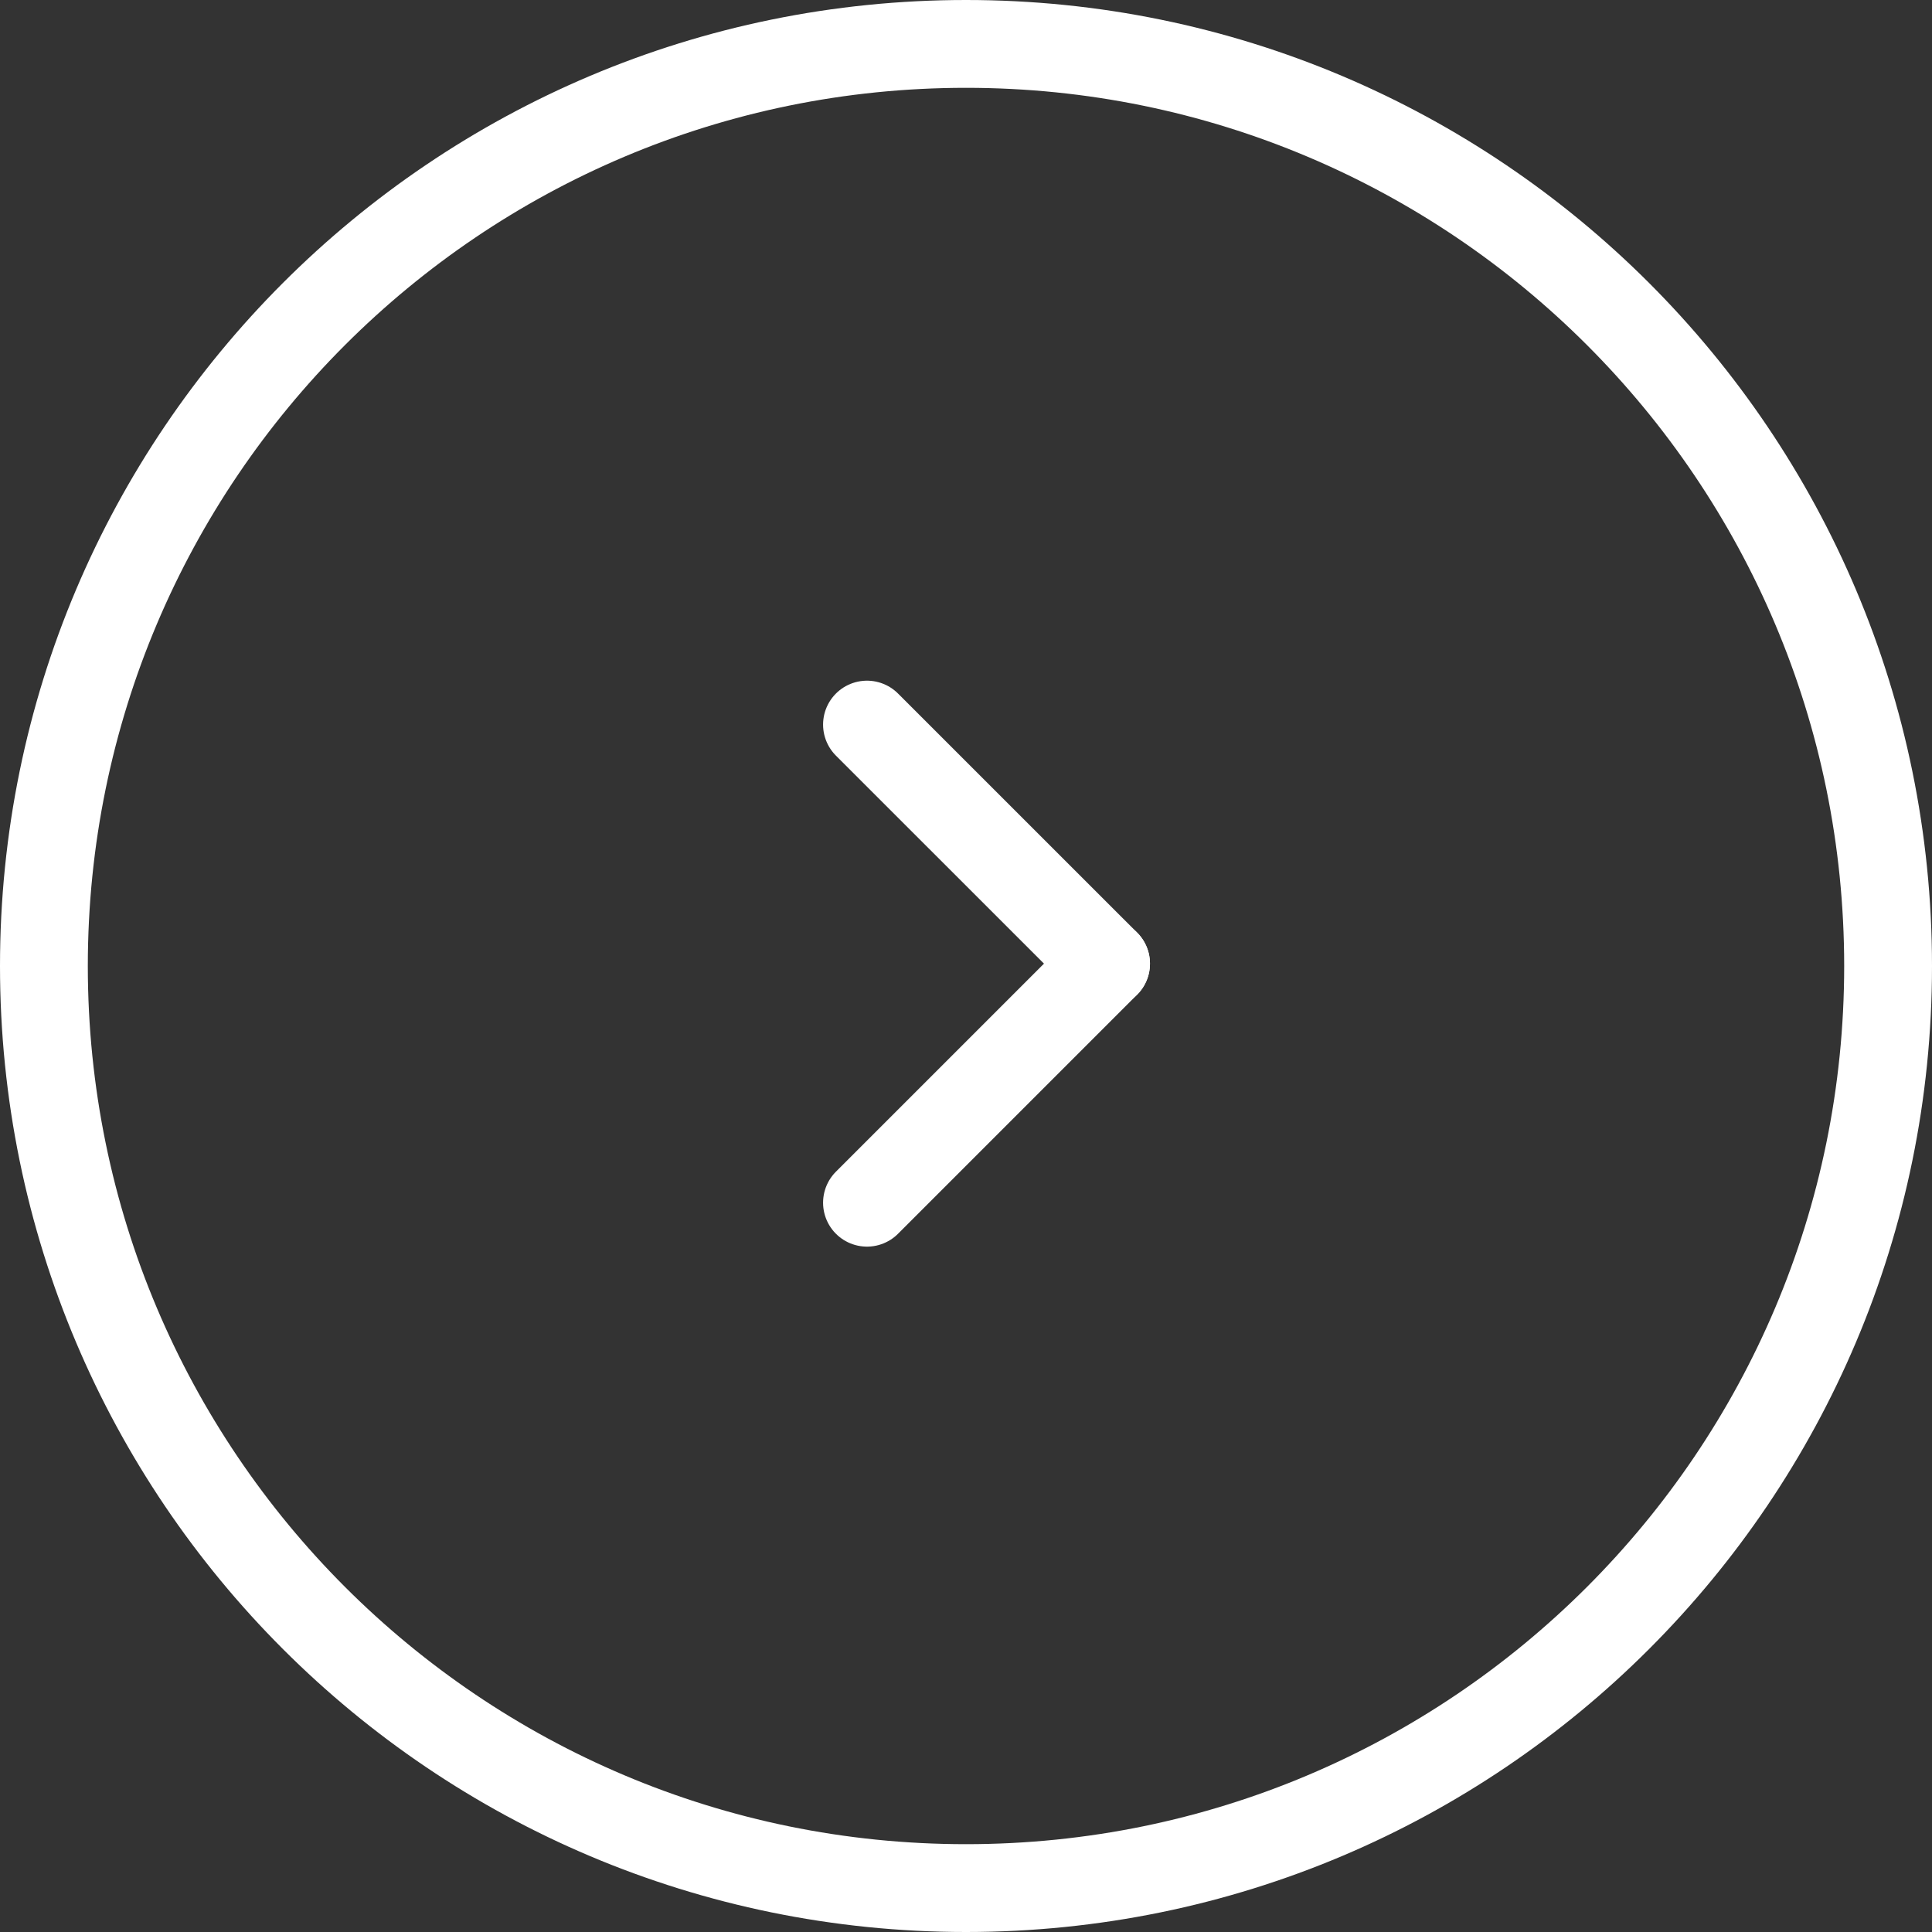
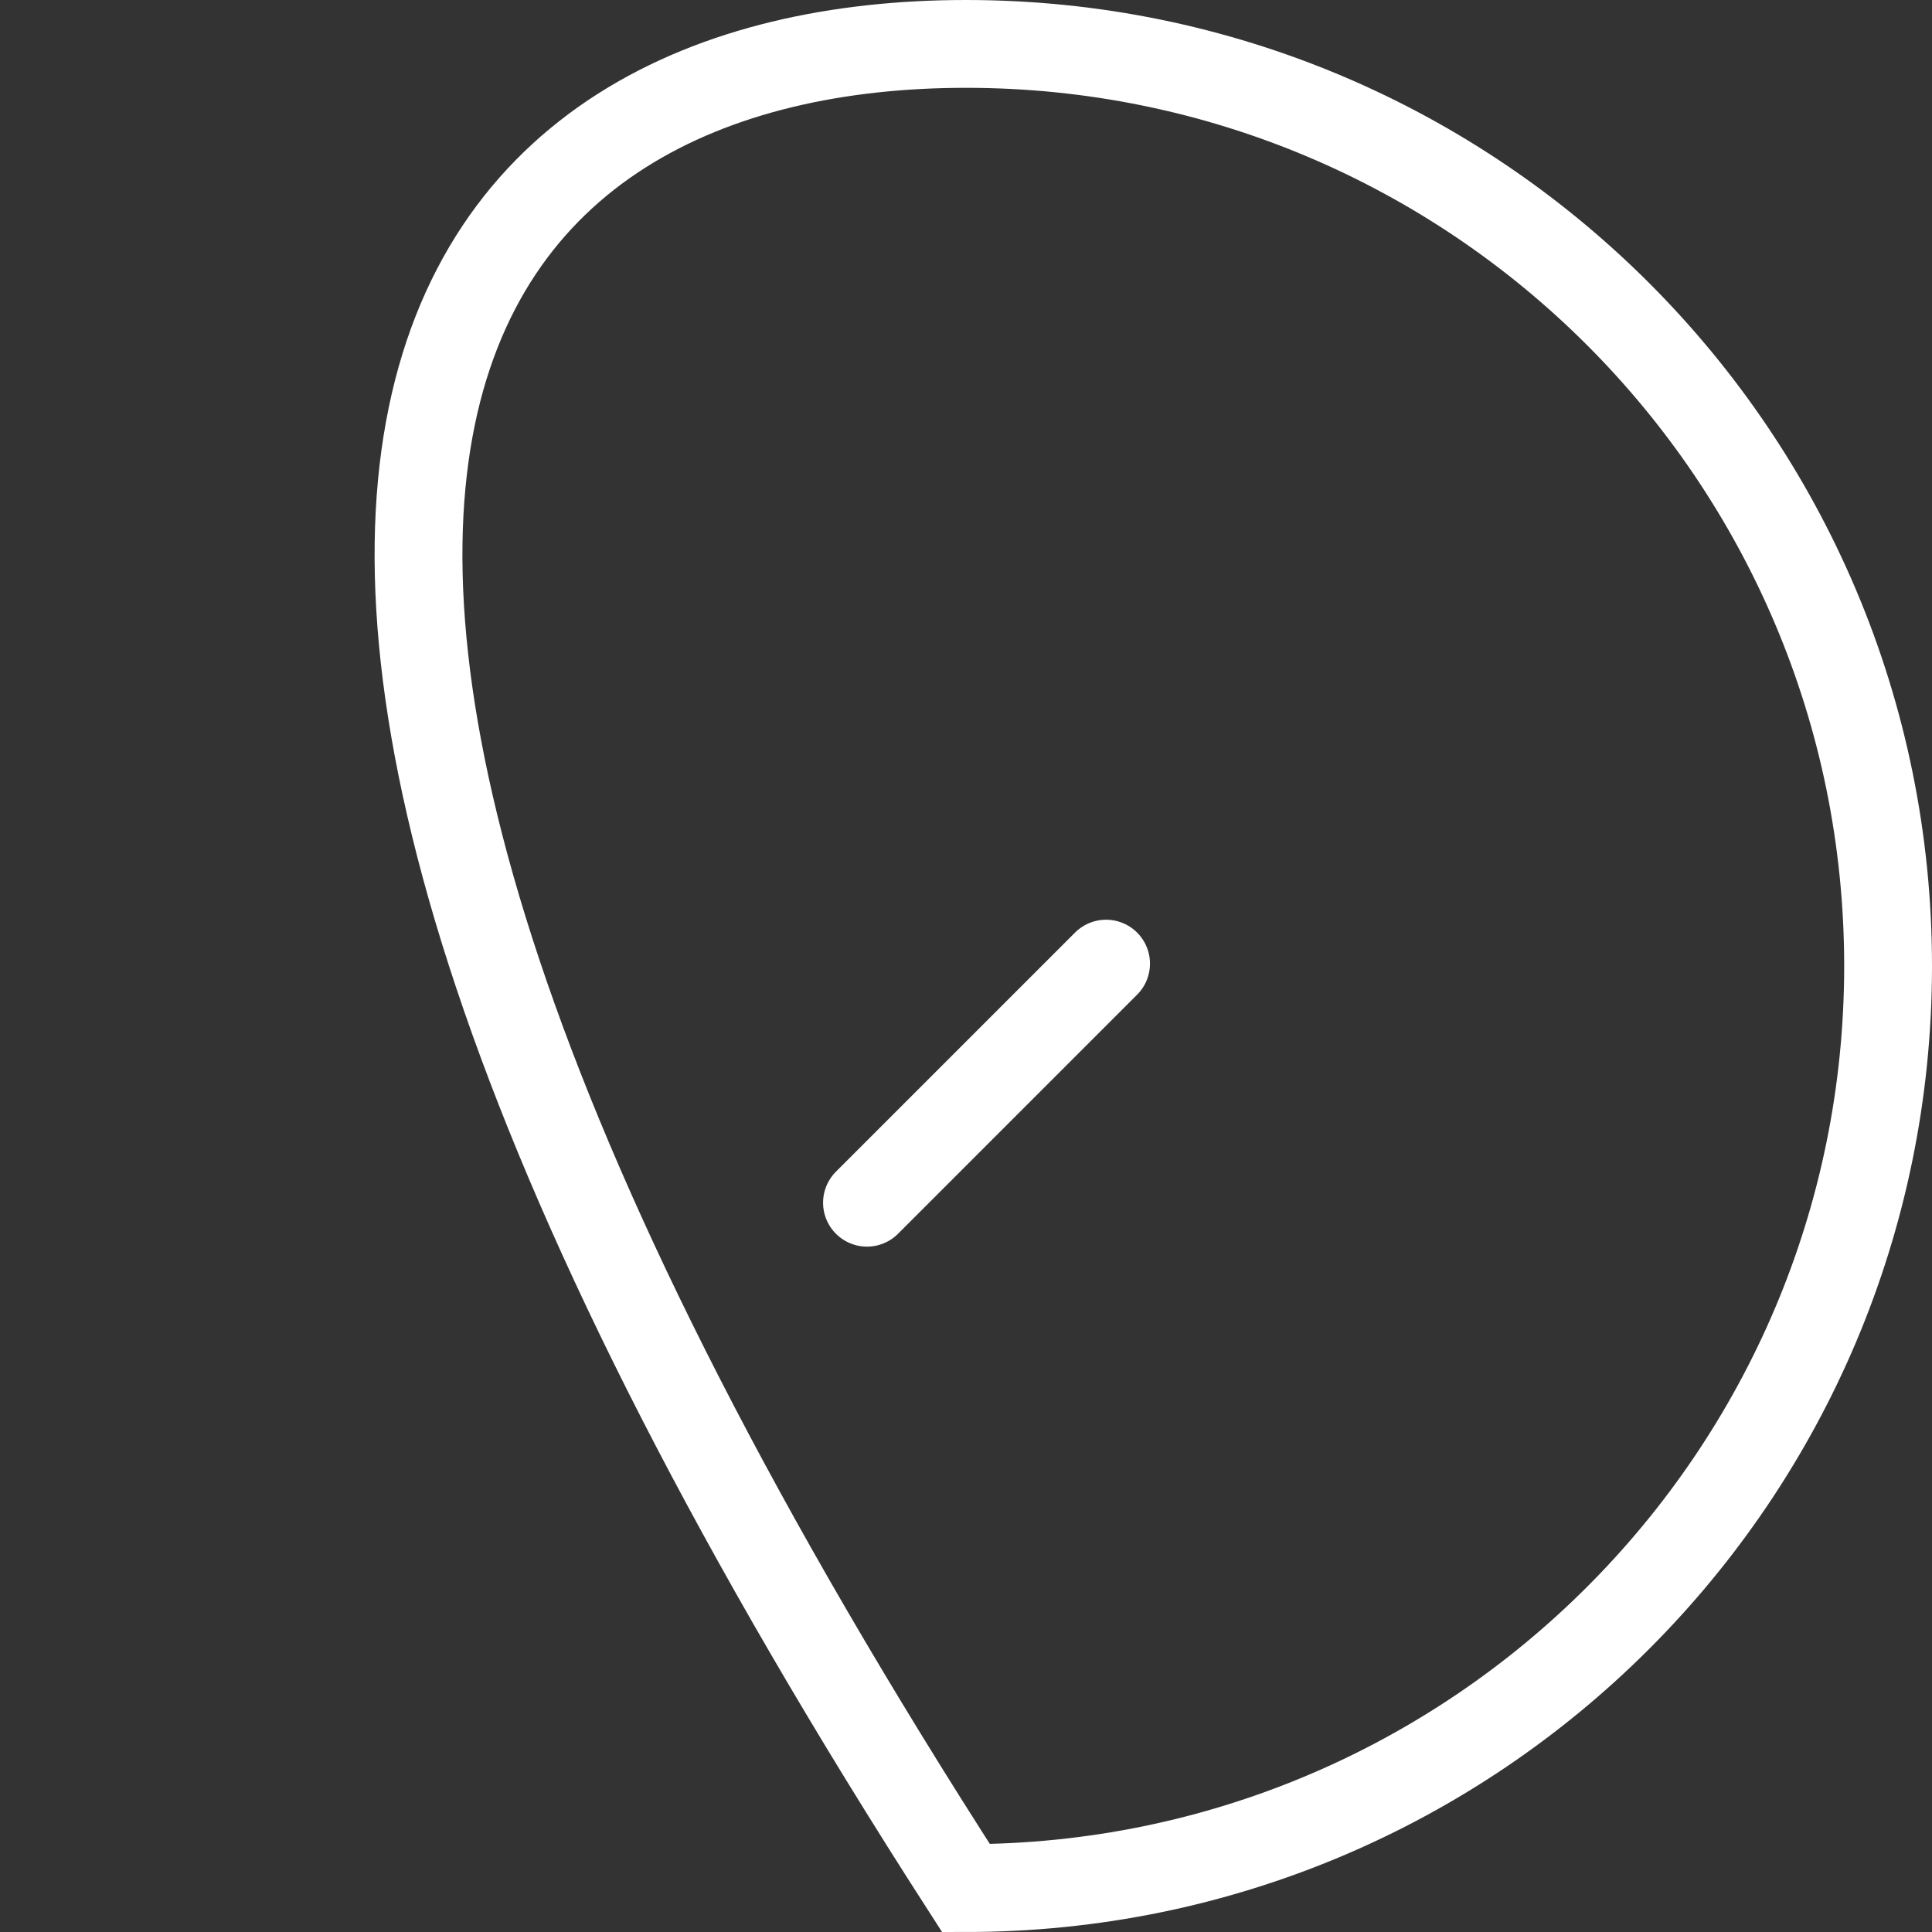
<svg xmlns="http://www.w3.org/2000/svg" width="44" height="44" viewBox="0 0 44 44" fill="none">
  <rect x="0" y="0" width="44" height="44" fill="#333333" stroke="none" />
  <path d="M25.19 21.946L19.745 27.391" stroke="white" stroke-width="2" stroke-linecap="round" />
-   <path d="M25.19 21.946L19.745 16.502" stroke="white" stroke-width="2" stroke-linecap="round" />
-   <path d="M22 1C33.598 1 43 10.402 43 22C43 33.598 33.598 43 22 43C10.402 43 1 33.598 1 22C1 10.402 10.402 1 22 1Z" stroke="white" stroke-width="2" />
+   <path d="M22 1C33.598 1 43 10.402 43 22C43 33.598 33.598 43 22 43C1 10.402 10.402 1 22 1Z" stroke="white" stroke-width="2" />
</svg>